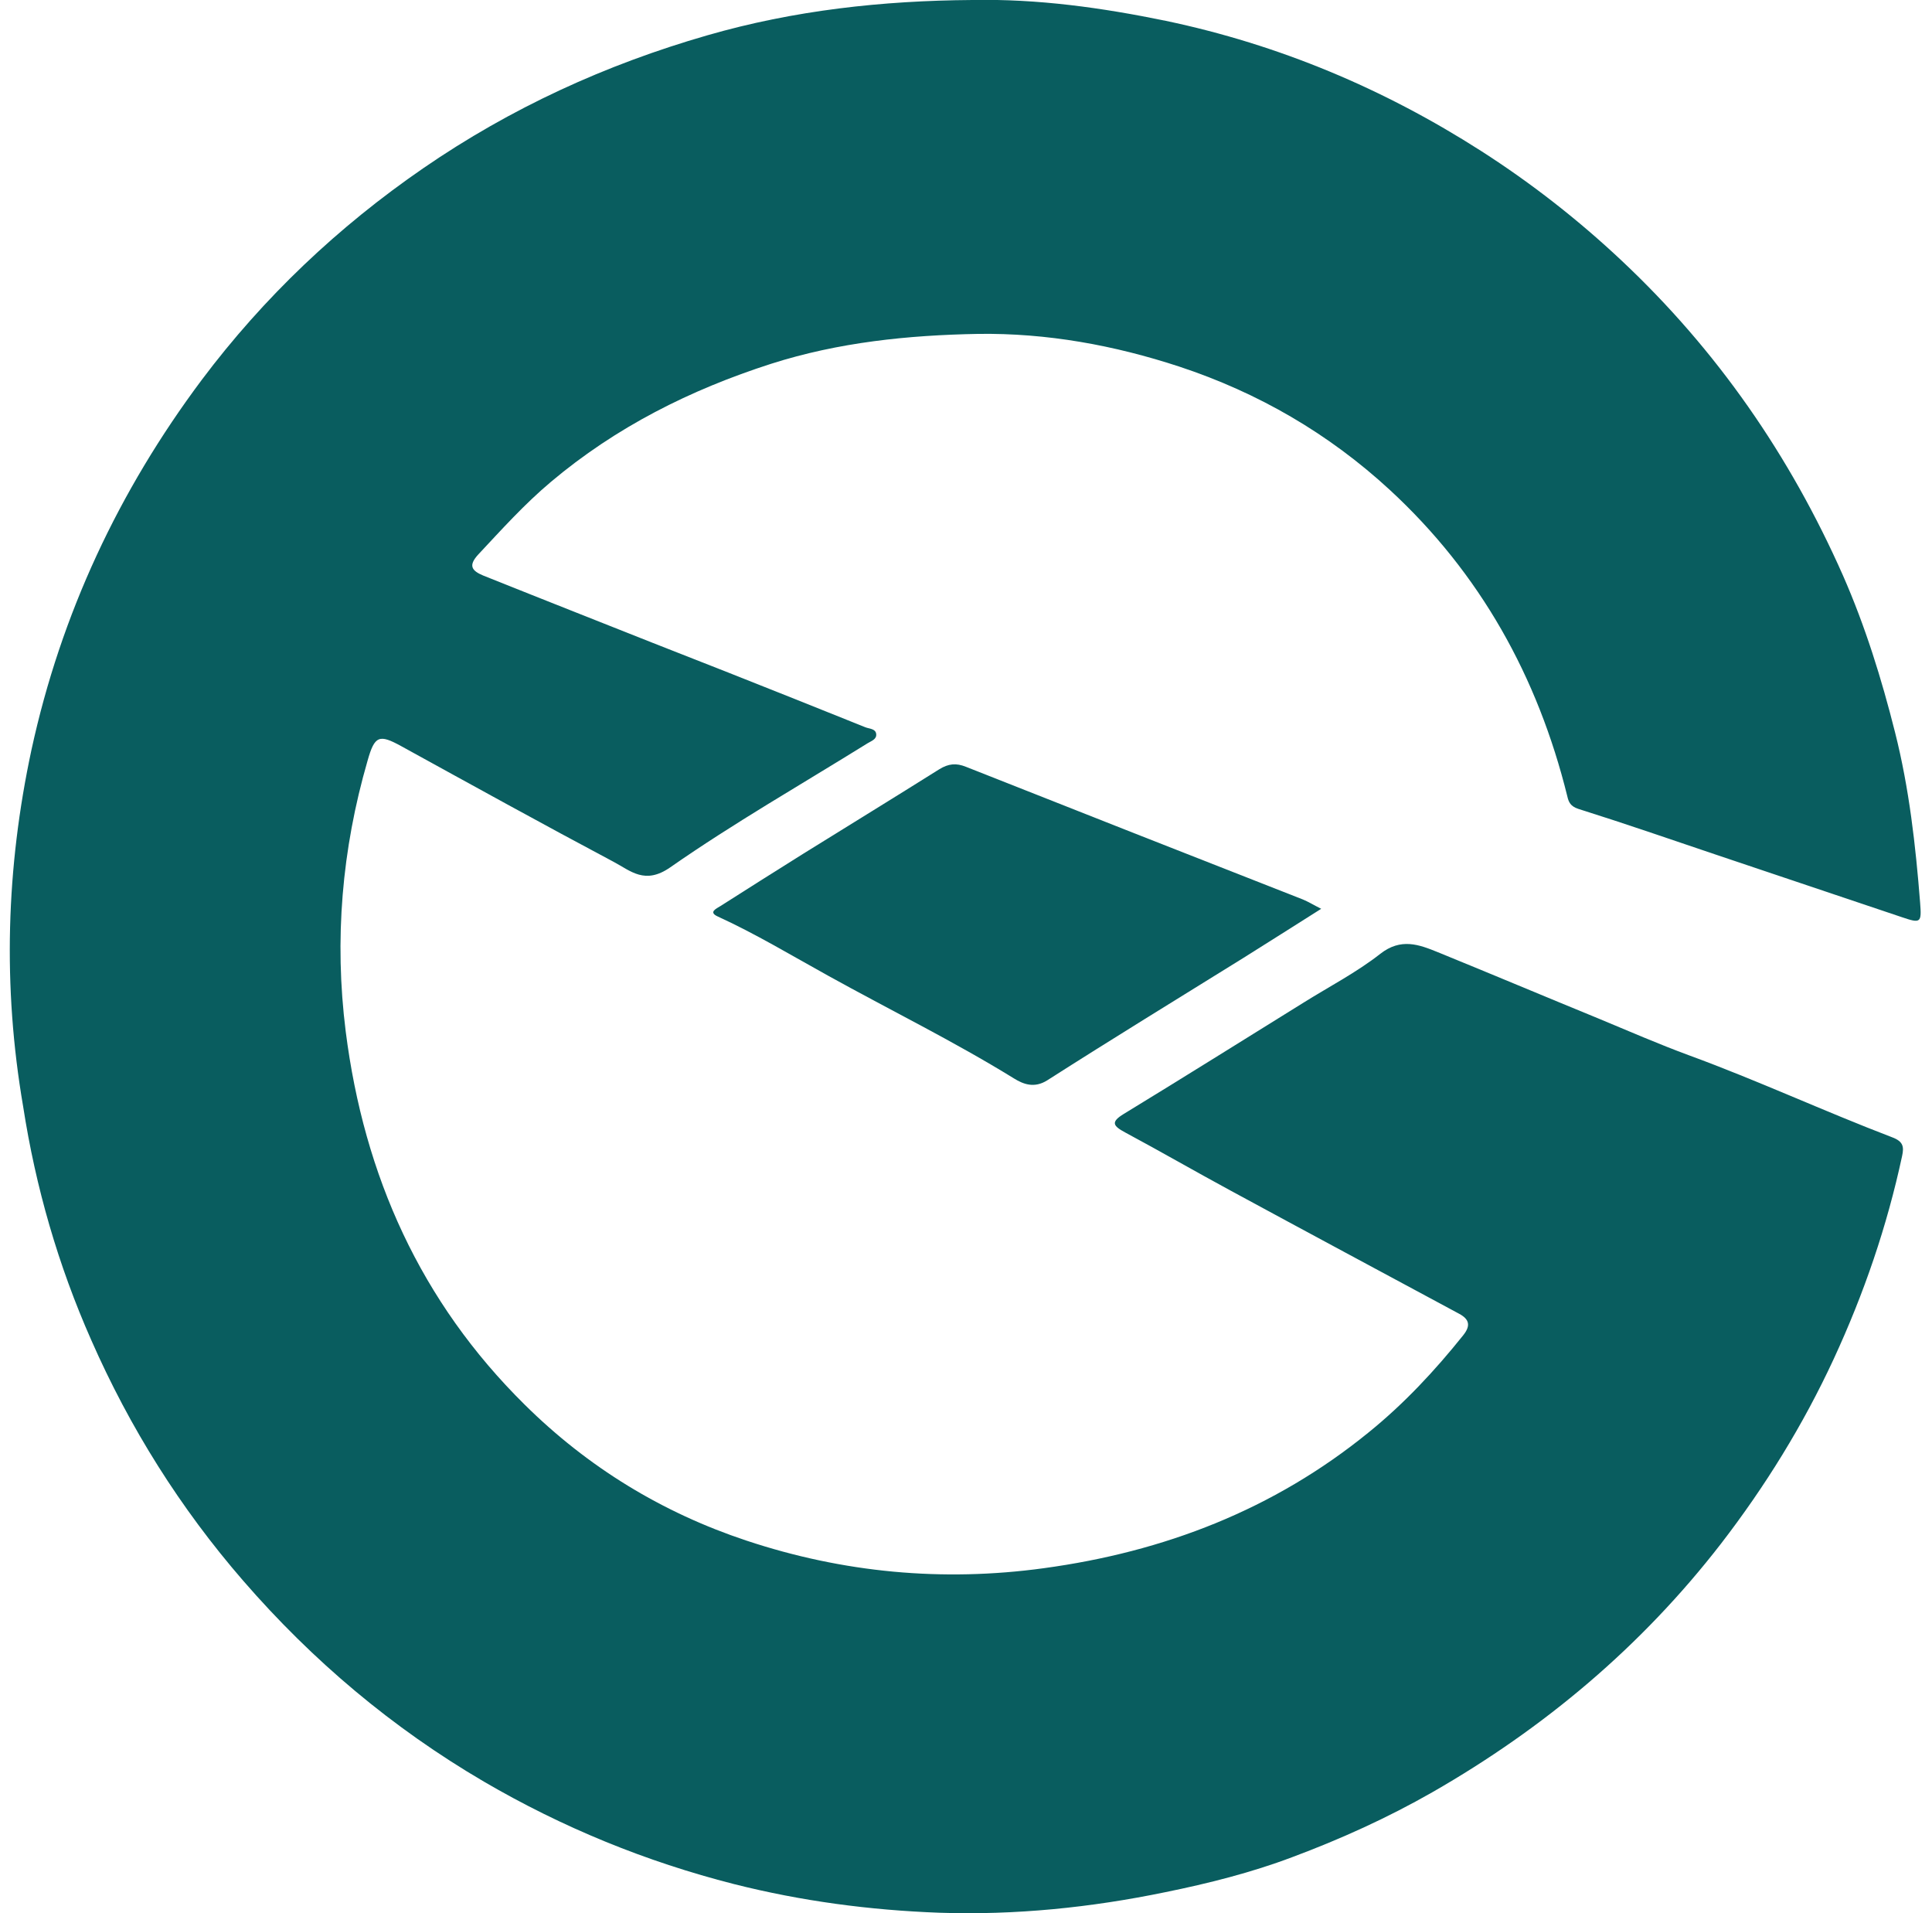
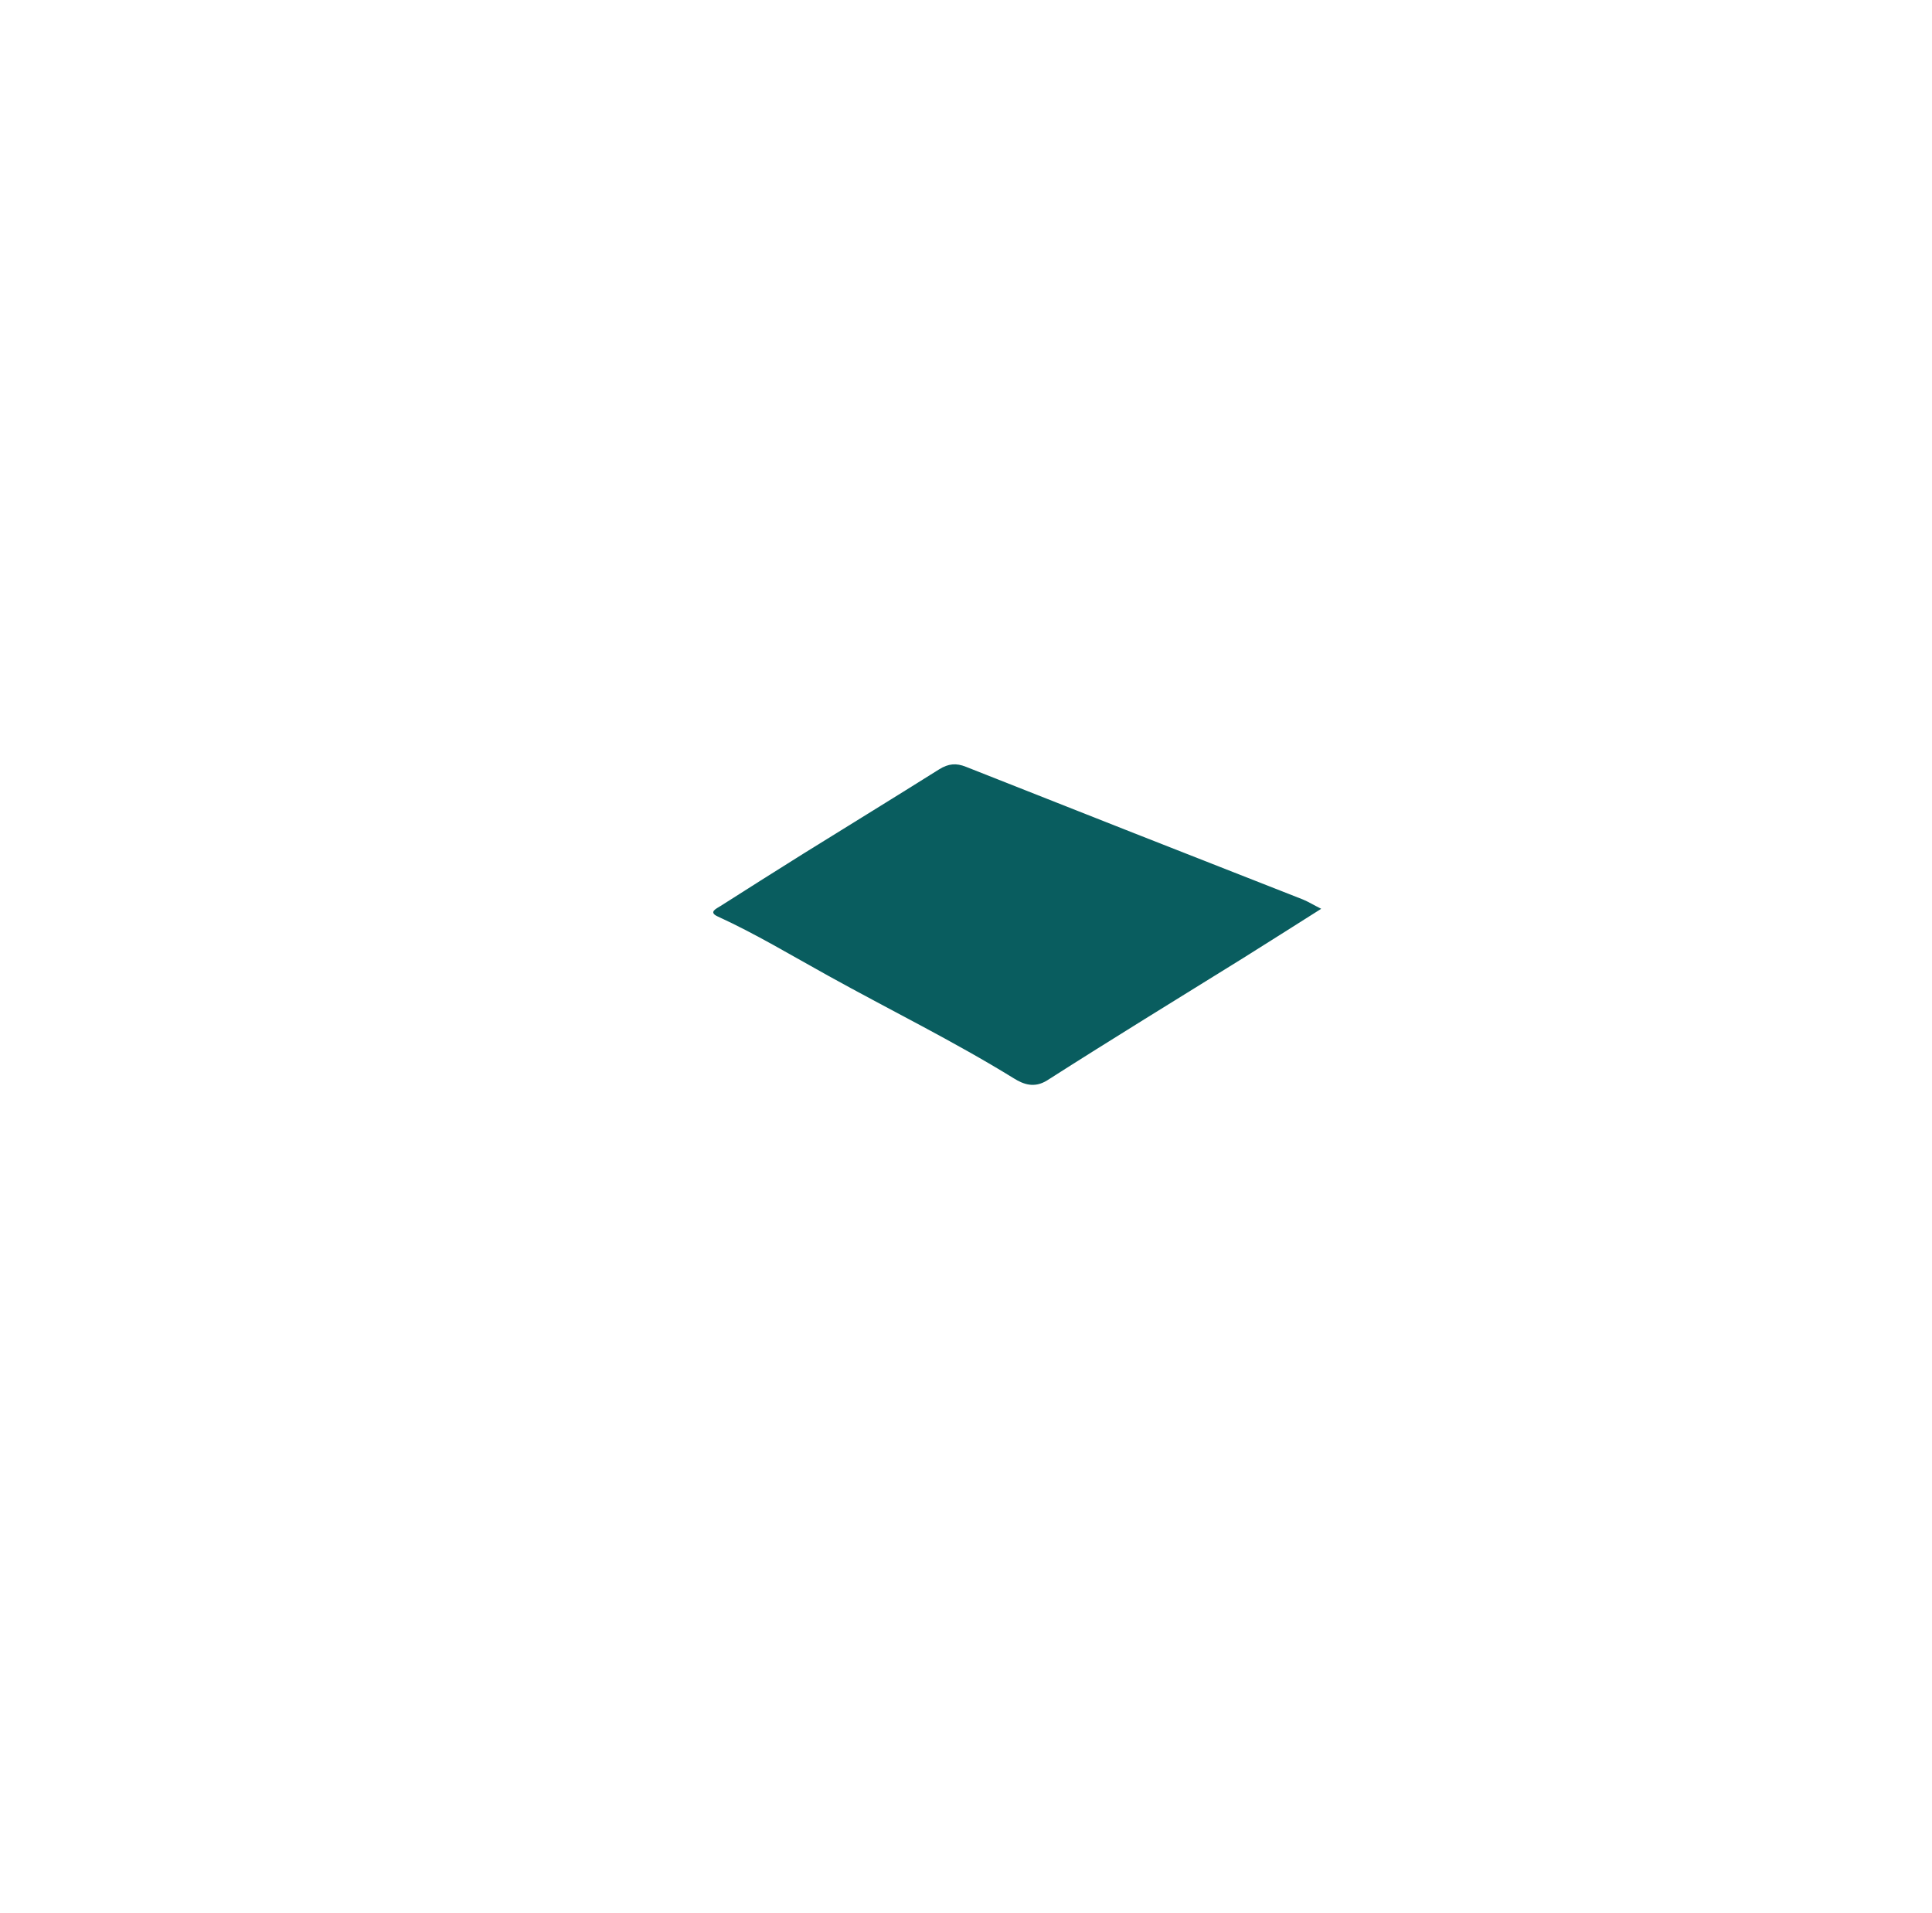
<svg xmlns="http://www.w3.org/2000/svg" version="1.1" id="Camada_1" x="0px" y="0px" viewBox="0 0 601.3 595.3" style="enable-background:new 0 0 601.3 595.3;" xml:space="preserve">
  <style type="text/css">
	.st0{fill:#095D5F;}
</style>
  <g>
-     <path class="st0" d="M302.6,0c20.4-0.4,40.4,2.4,60.3,6.5c35.2,7.4,67.8,21.1,98.1,40.5c15.6,10,30.2,21.4,43.7,34.1   c29.7,27.9,52.4,60.7,68.9,98c6.9,15.7,12,32.1,16.2,48.8c4.4,17.4,6.4,35.2,7.8,53c0.5,6.3,0.2,6.5-5.7,4.5   c-19.4-6.5-38.7-13-58-19.5c-14.2-4.8-28.4-9.7-42.7-14.2c-2.4-0.8-3-2.1-3.4-3.9c-9.2-37.2-27.1-69.4-55.3-95.4   c-19-17.5-40.9-30.2-65.4-38.3c-20.4-6.7-41.3-10.5-62.7-10.2c-21.8,0.4-43.4,2.6-64.4,9.3c-25.2,8.1-48.3,19.7-68.6,36.8   c-8.2,6.9-15.3,14.8-22.6,22.6c-3.1,3.4-2,5,1.6,6.5c9.6,3.8,19.2,7.7,28.9,11.5c15.8,6.3,31.6,12.5,47.4,18.7   c14.2,5.6,28.4,11.3,42.6,17c1.2,0.5,3.2,0.4,3.4,2.1c0.2,1.7-1.6,2.2-2.7,2.9c-20.6,12.8-41.6,24.8-61.4,38.6   c-7.9,5.5-12.3,1.1-17.6-1.7c-22.2-11.8-44.1-23.9-66.1-36c-6.9-3.8-8.3-3.3-10.5,4.5c-8,27.6-10.4,55.7-6.8,84.3   c5.7,44.9,23.3,84.1,55.7,116.1c19.7,19.5,42.8,33.6,69,42.3c30.1,10,61,12.9,92.5,8.6c37.5-5.1,71.6-18.2,101.2-42.3   c11-8.9,20.6-19.2,29.4-30.2c2.4-3,1.9-5-1.3-6.7c-23.6-12.7-47.3-25.4-70.9-38.2c-11.1-6-22-12.3-33-18.2c-3.7-2-4.7-3.2-0.4-5.8   c18.7-11.4,37.2-23,55.9-34.6c8-5,16.5-9.4,23.9-15.2c6.4-5,12-2.9,17.9-0.5c16.7,6.8,33.3,13.8,49.9,20.6   c9.4,3.9,18.8,8,28.3,11.5c21.3,7.8,42,17.4,63.2,25.5c3.5,1.3,3.7,3,3.1,5.8c-4.7,21.9-11.9,42.9-21.3,63.2   c-9.5,20.5-21.3,39.6-35.1,57.5c-24.7,31.9-54.9,57.3-89.8,77.3c-14,8-28.6,14.6-43.6,20.2c-12.7,4.8-26.2,8.2-39.5,10.9   c-23.2,4.8-46.7,7.2-70.4,6.4c-21.6-0.8-42.8-3.6-63.8-8.9c-27.5-7-53.4-17.6-77.9-31.9c-28.5-16.7-53.3-37.6-74.9-62.5   c-19.6-22.6-35.3-47.6-47.3-74.9c-10.3-23.3-17.3-47.5-21.2-72.7C0.8,307,1.9,270.1,9.8,233.3C19,191,37,152.7,62.8,118.2   c19.3-25.7,42.4-47.6,69-65.9C159,33.6,188.5,20.1,220.1,11C247.1,3.2,274.6,0.2,302.6,0z" />
    <path class="st0" d="M411.2,282.8c-8.4,5.3-16.4,10.4-24.4,15.4c-20.3,12.6-40.7,25.1-60.9,38c-4,2.5-7.4,1.2-10.3-0.6   c-18.8-11.6-38.6-21.3-57.9-32c-11.4-6.3-22.5-13-34.3-18.4c-3.1-1.4-0.3-2.5,0.9-3.3c8.6-5.5,17.2-10.9,25.8-16.3   c14-8.7,28.2-17.4,42.2-26.2c2.9-1.8,5.3-2,8.3-0.8c34.9,13.8,69.9,27.6,104.9,41.3C407.2,280.6,408.8,281.6,411.2,282.8z" />
  </g>
</svg>